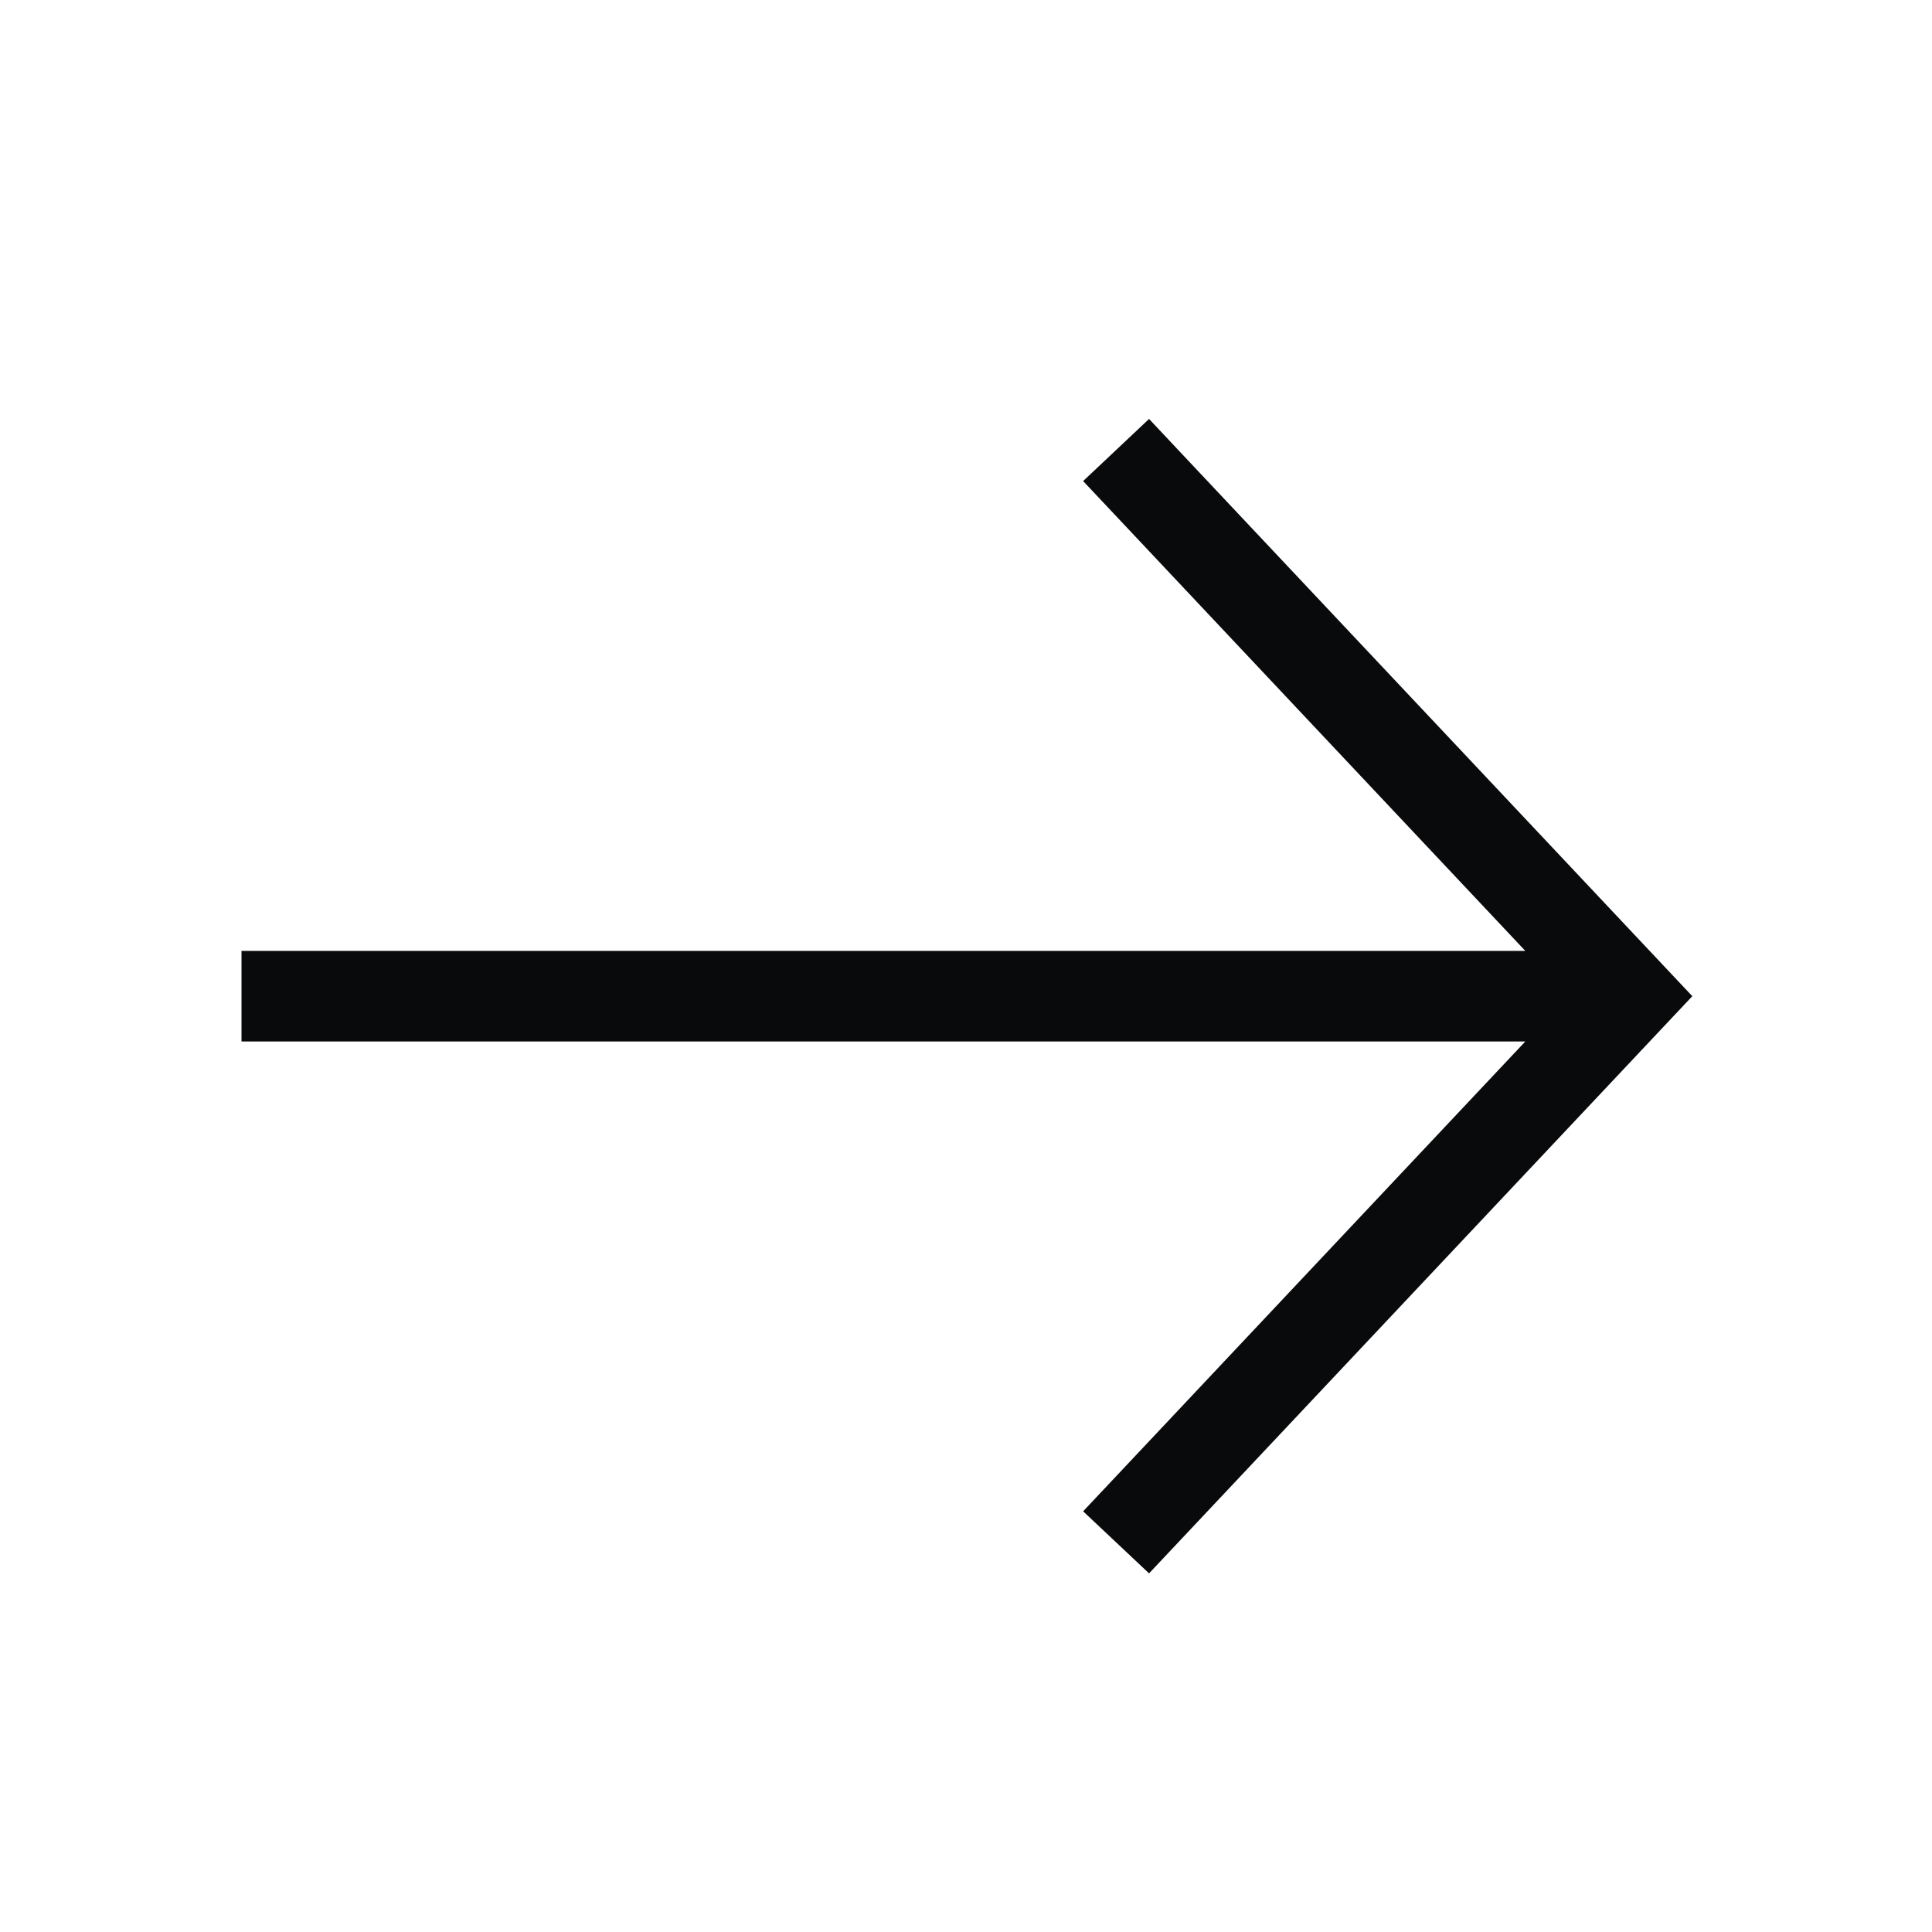
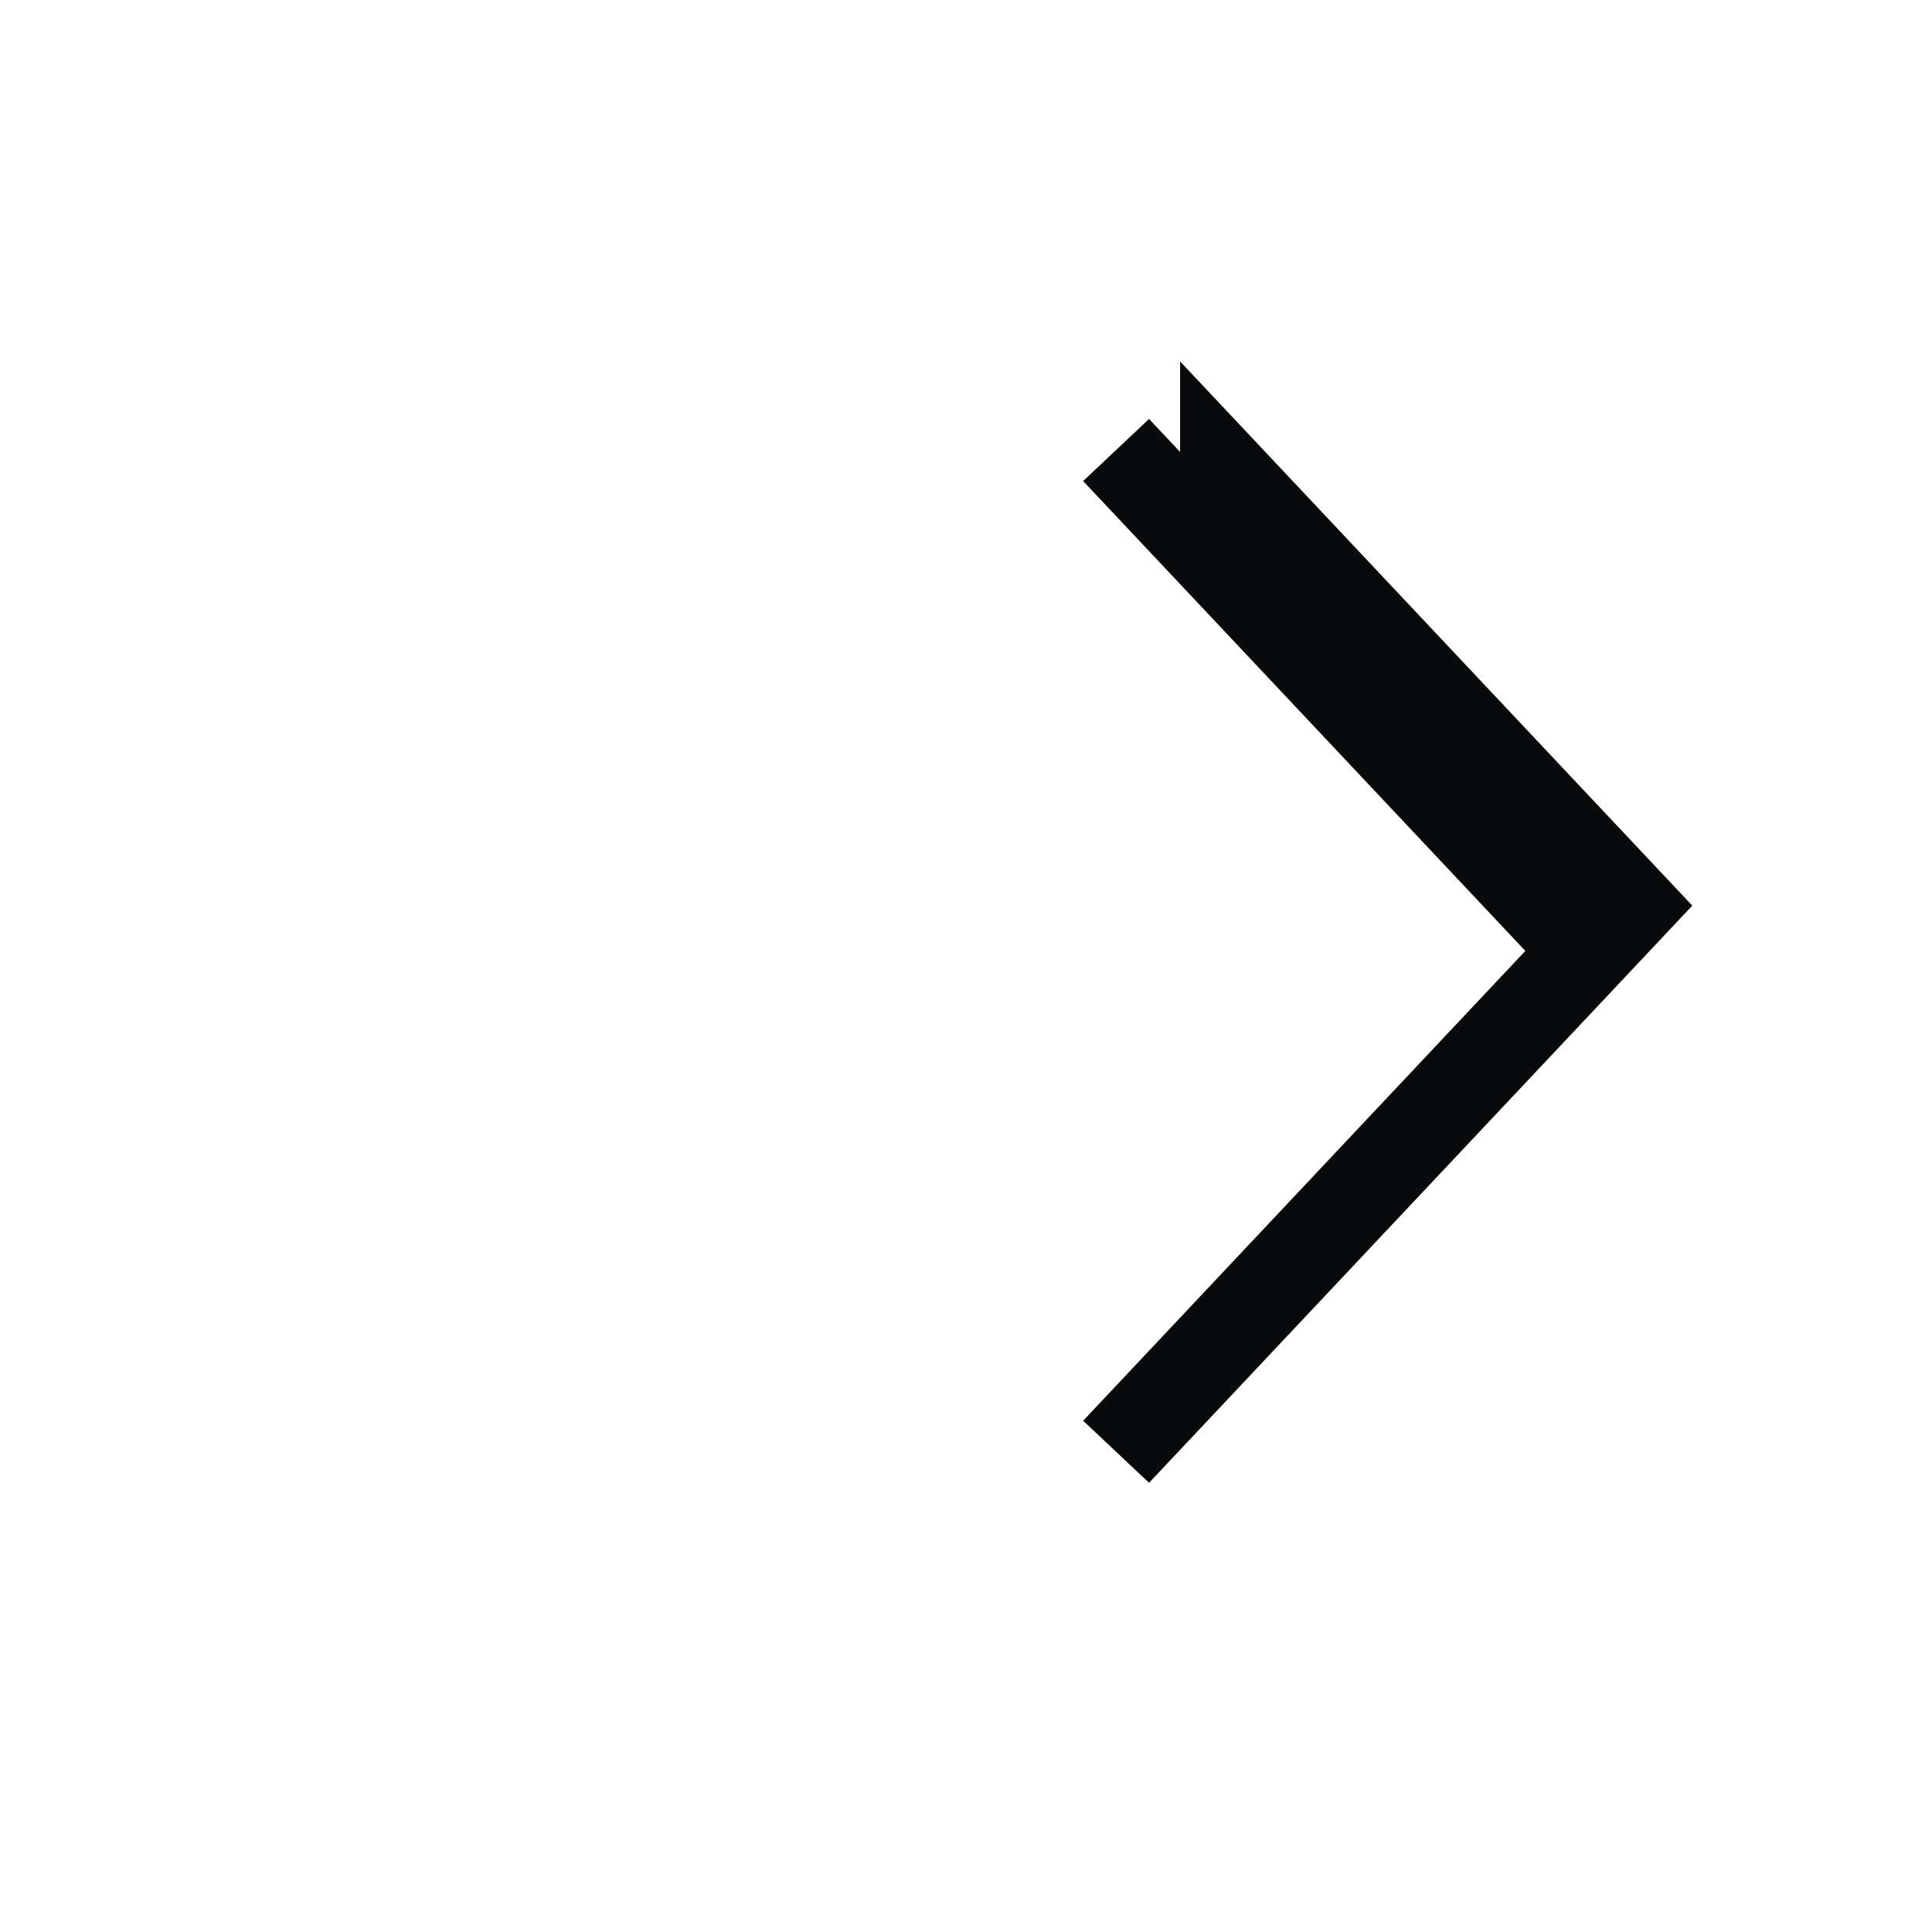
<svg xmlns="http://www.w3.org/2000/svg" fill="none" viewBox="0 0 32 32">
-   <path fill-rule="evenodd" clip-rule="evenodd" d="M19.546 7.486l-.514-.547-1.092 1.029.514.546 6.81 7.236H4v1.5h21.264l-6.81 7.236-.514.546 1.092 1.028.514-.546 8-8.5.484-.514-.484-.514-8-8.5z" fill="#090A0B" />
+   <path fill-rule="evenodd" clip-rule="evenodd" d="M19.546 7.486l-.514-.547-1.092 1.029.514.546 6.81 7.236H4h21.264l-6.81 7.236-.514.546 1.092 1.028.514-.546 8-8.5.484-.514-.484-.514-8-8.5z" fill="#090A0B" />
</svg>